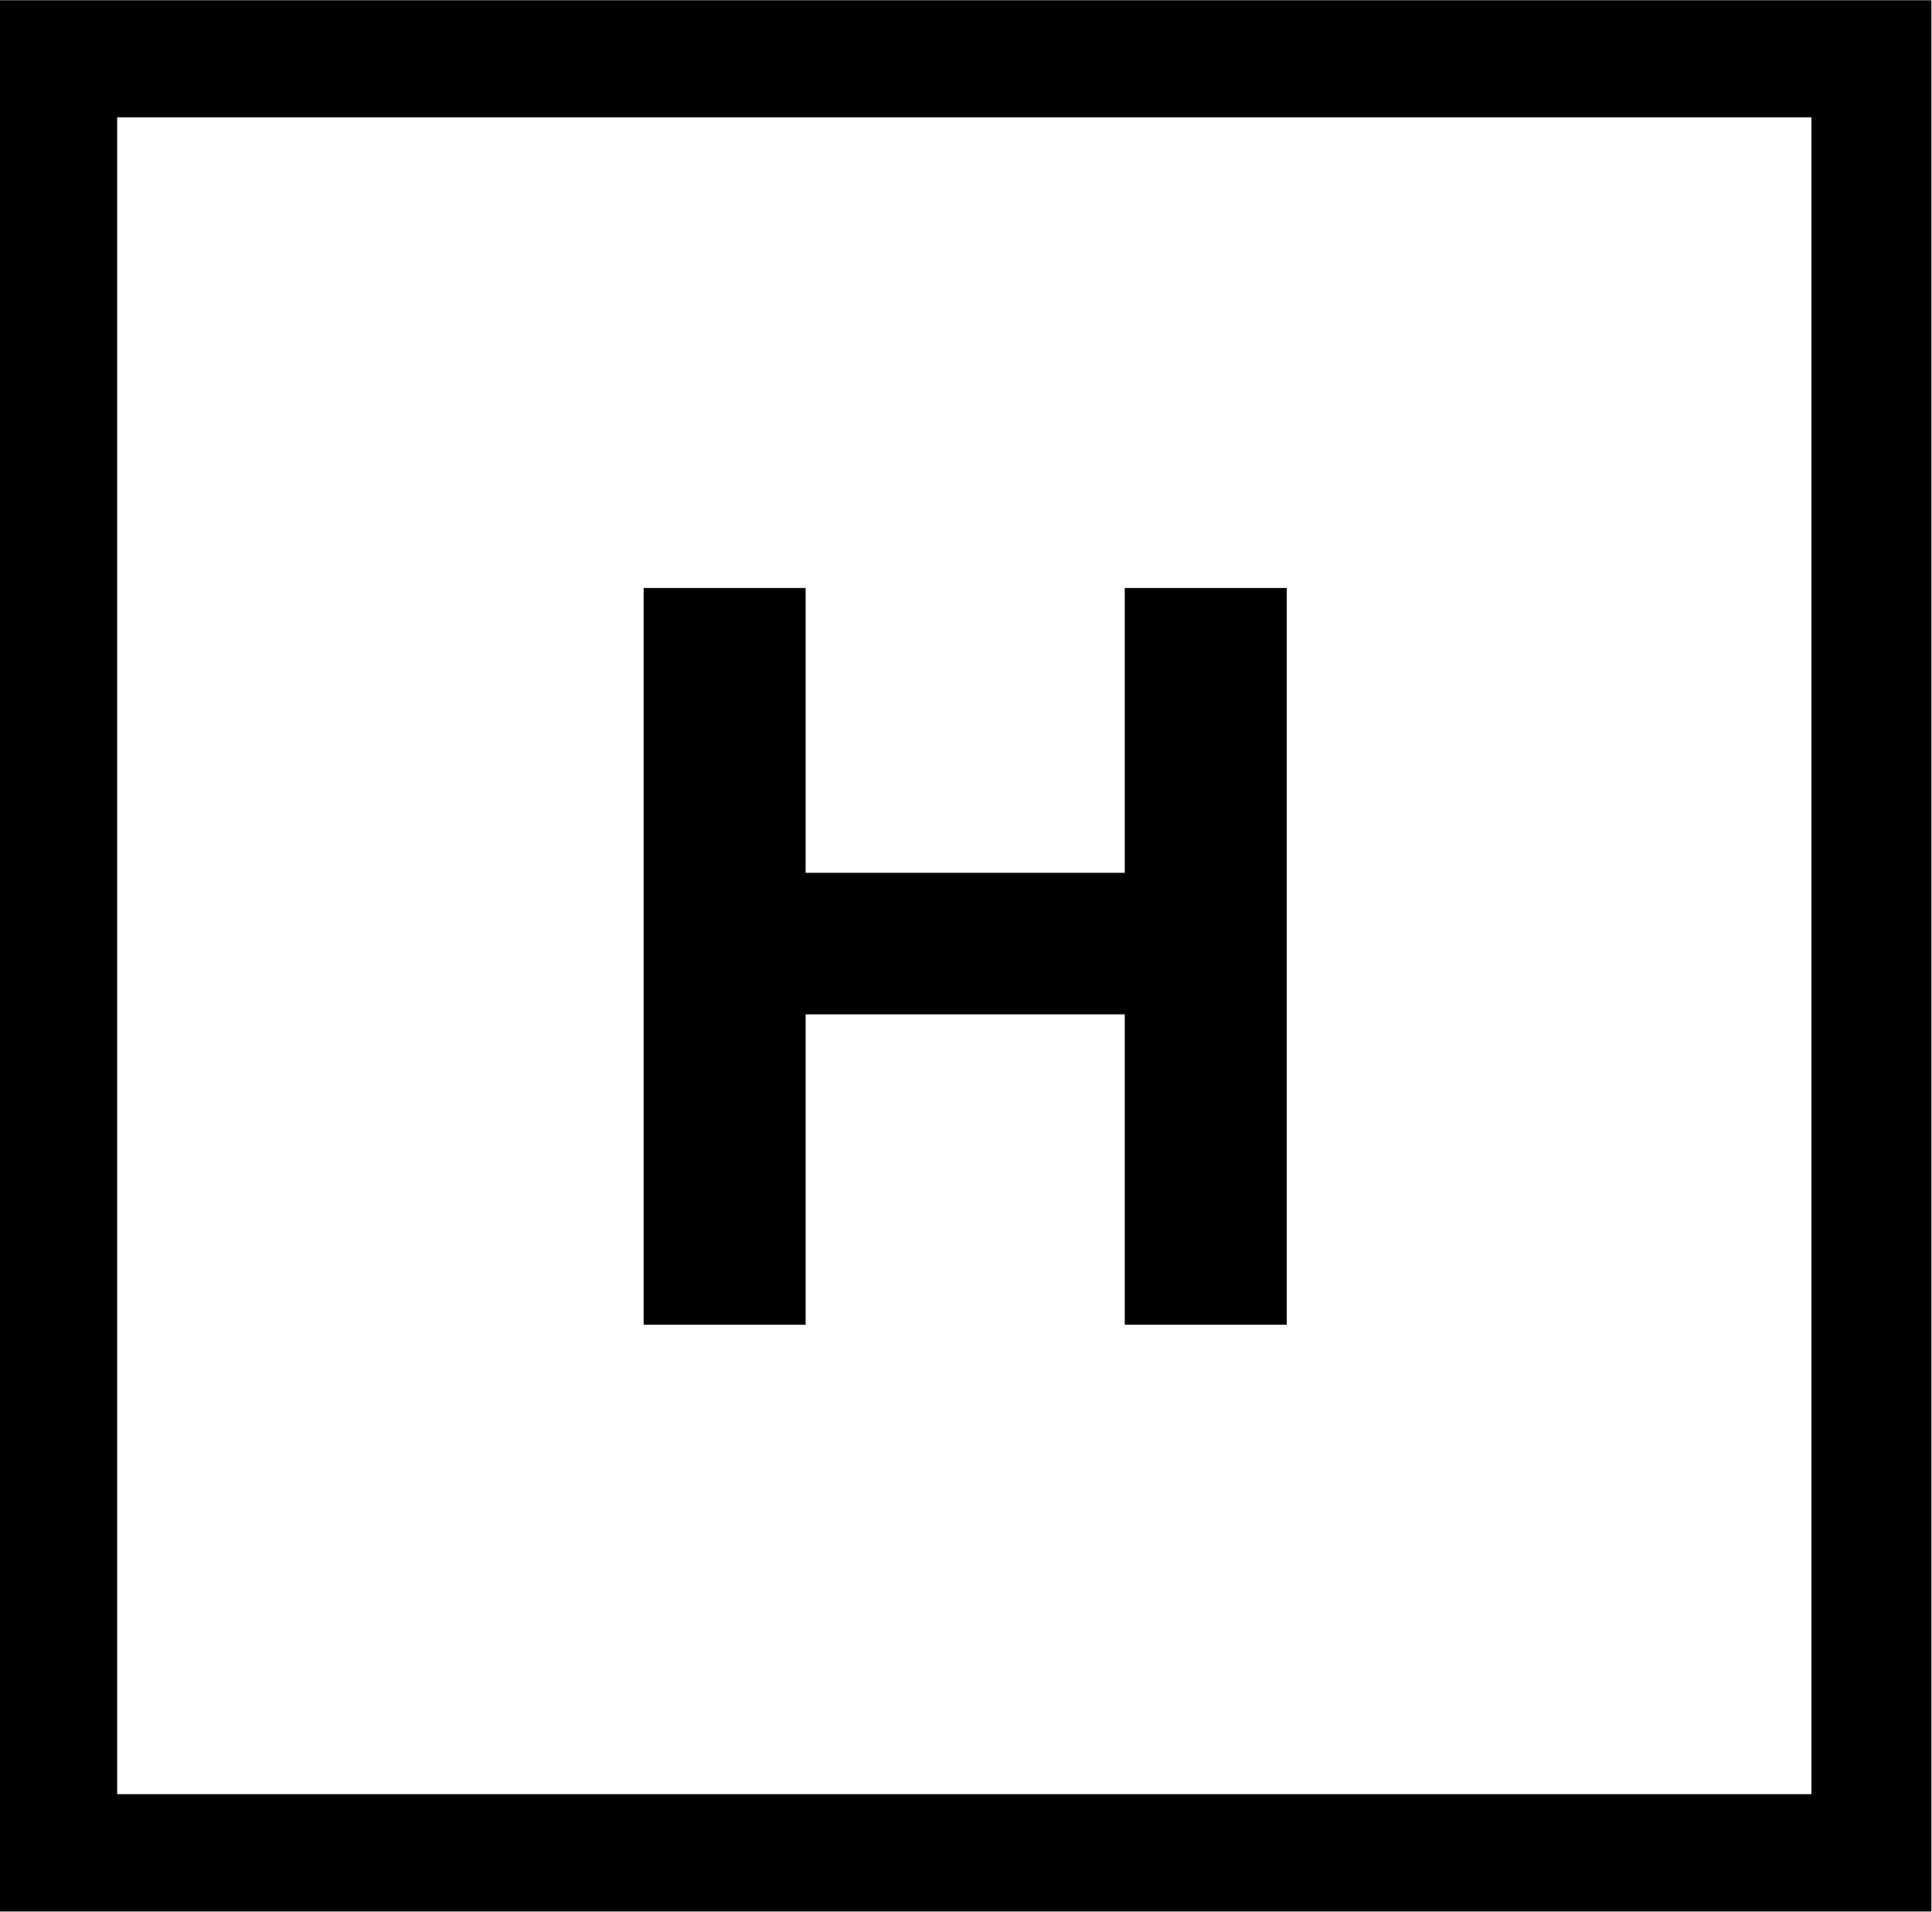
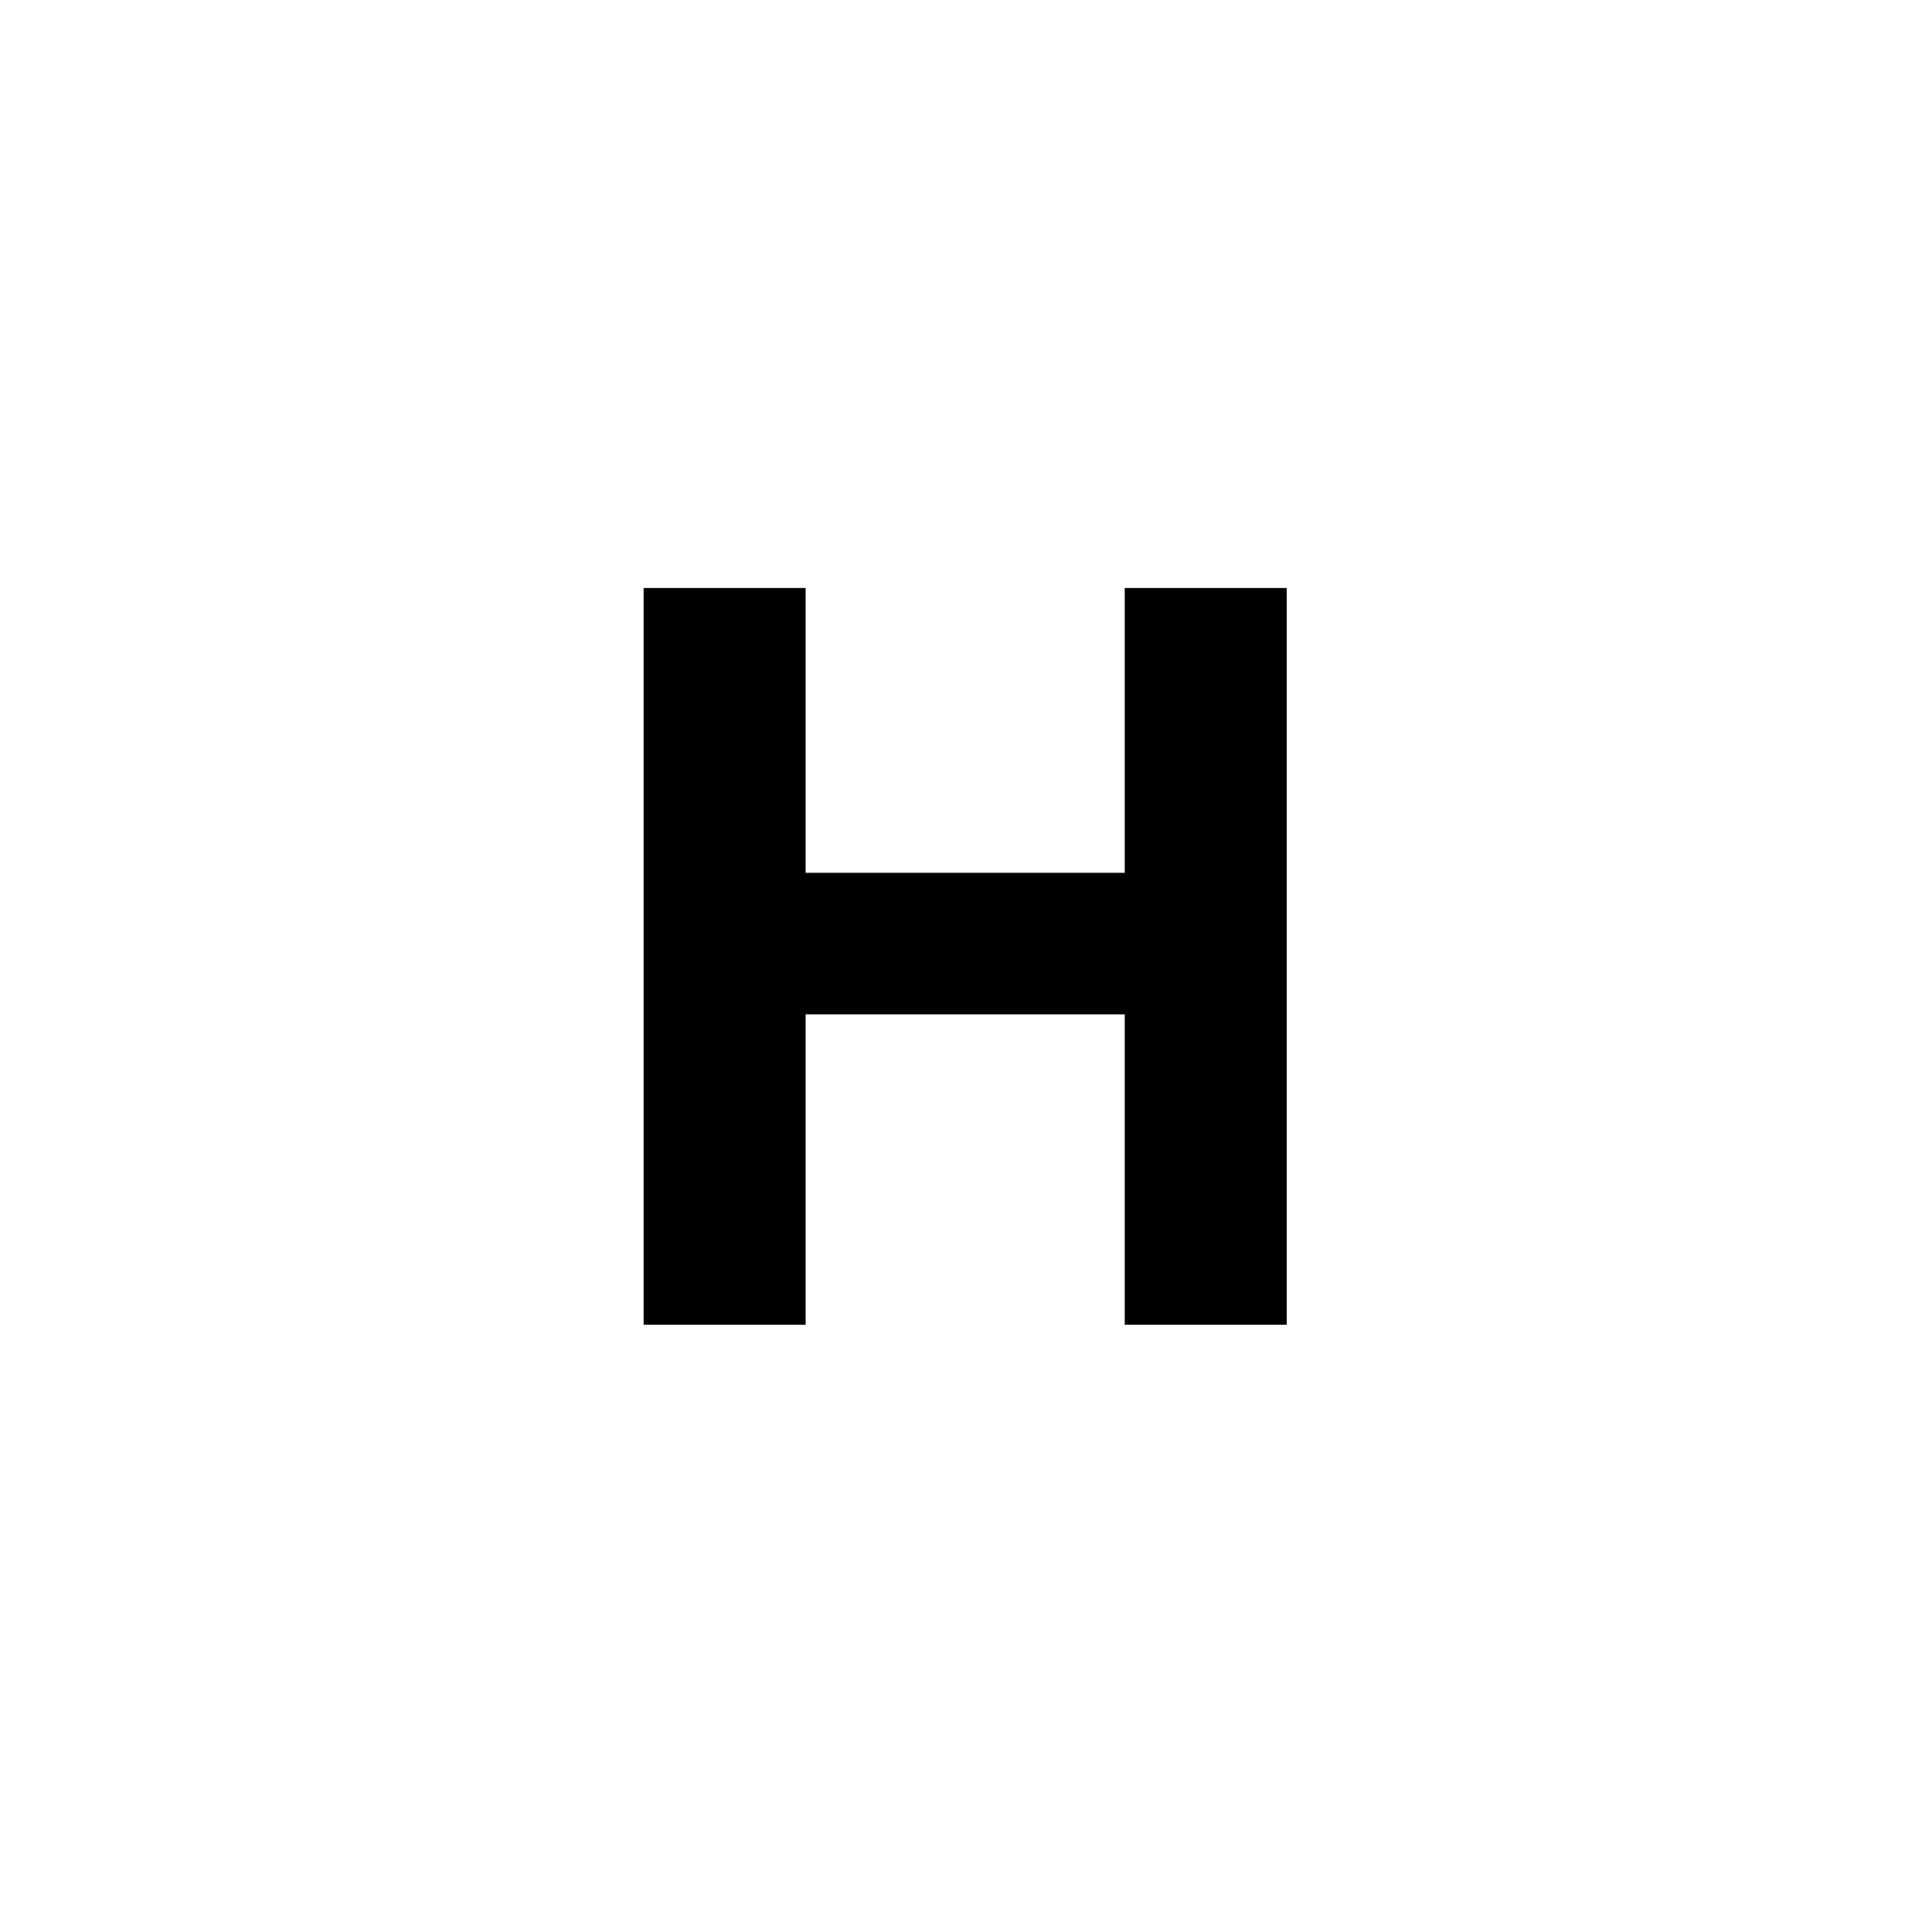
<svg xmlns="http://www.w3.org/2000/svg" version="1.2" viewBox="0 0 1548 1532" width="1548" height="1532">
  <style />
-   <path fill-rule="evenodd" d="m1547.5 0.2v1531.3h-1547.5v-1531.3zm-1453.6 93.8v1343.5h1357.5v-1343.5z" />
  <path fill-rule="evenodd" d="m515.7 471.1h129.8v228.2h255.7v-228.2h129.8v590.3h-129.8v-248.7h-255.7v248.7h-129.8z" />
</svg>